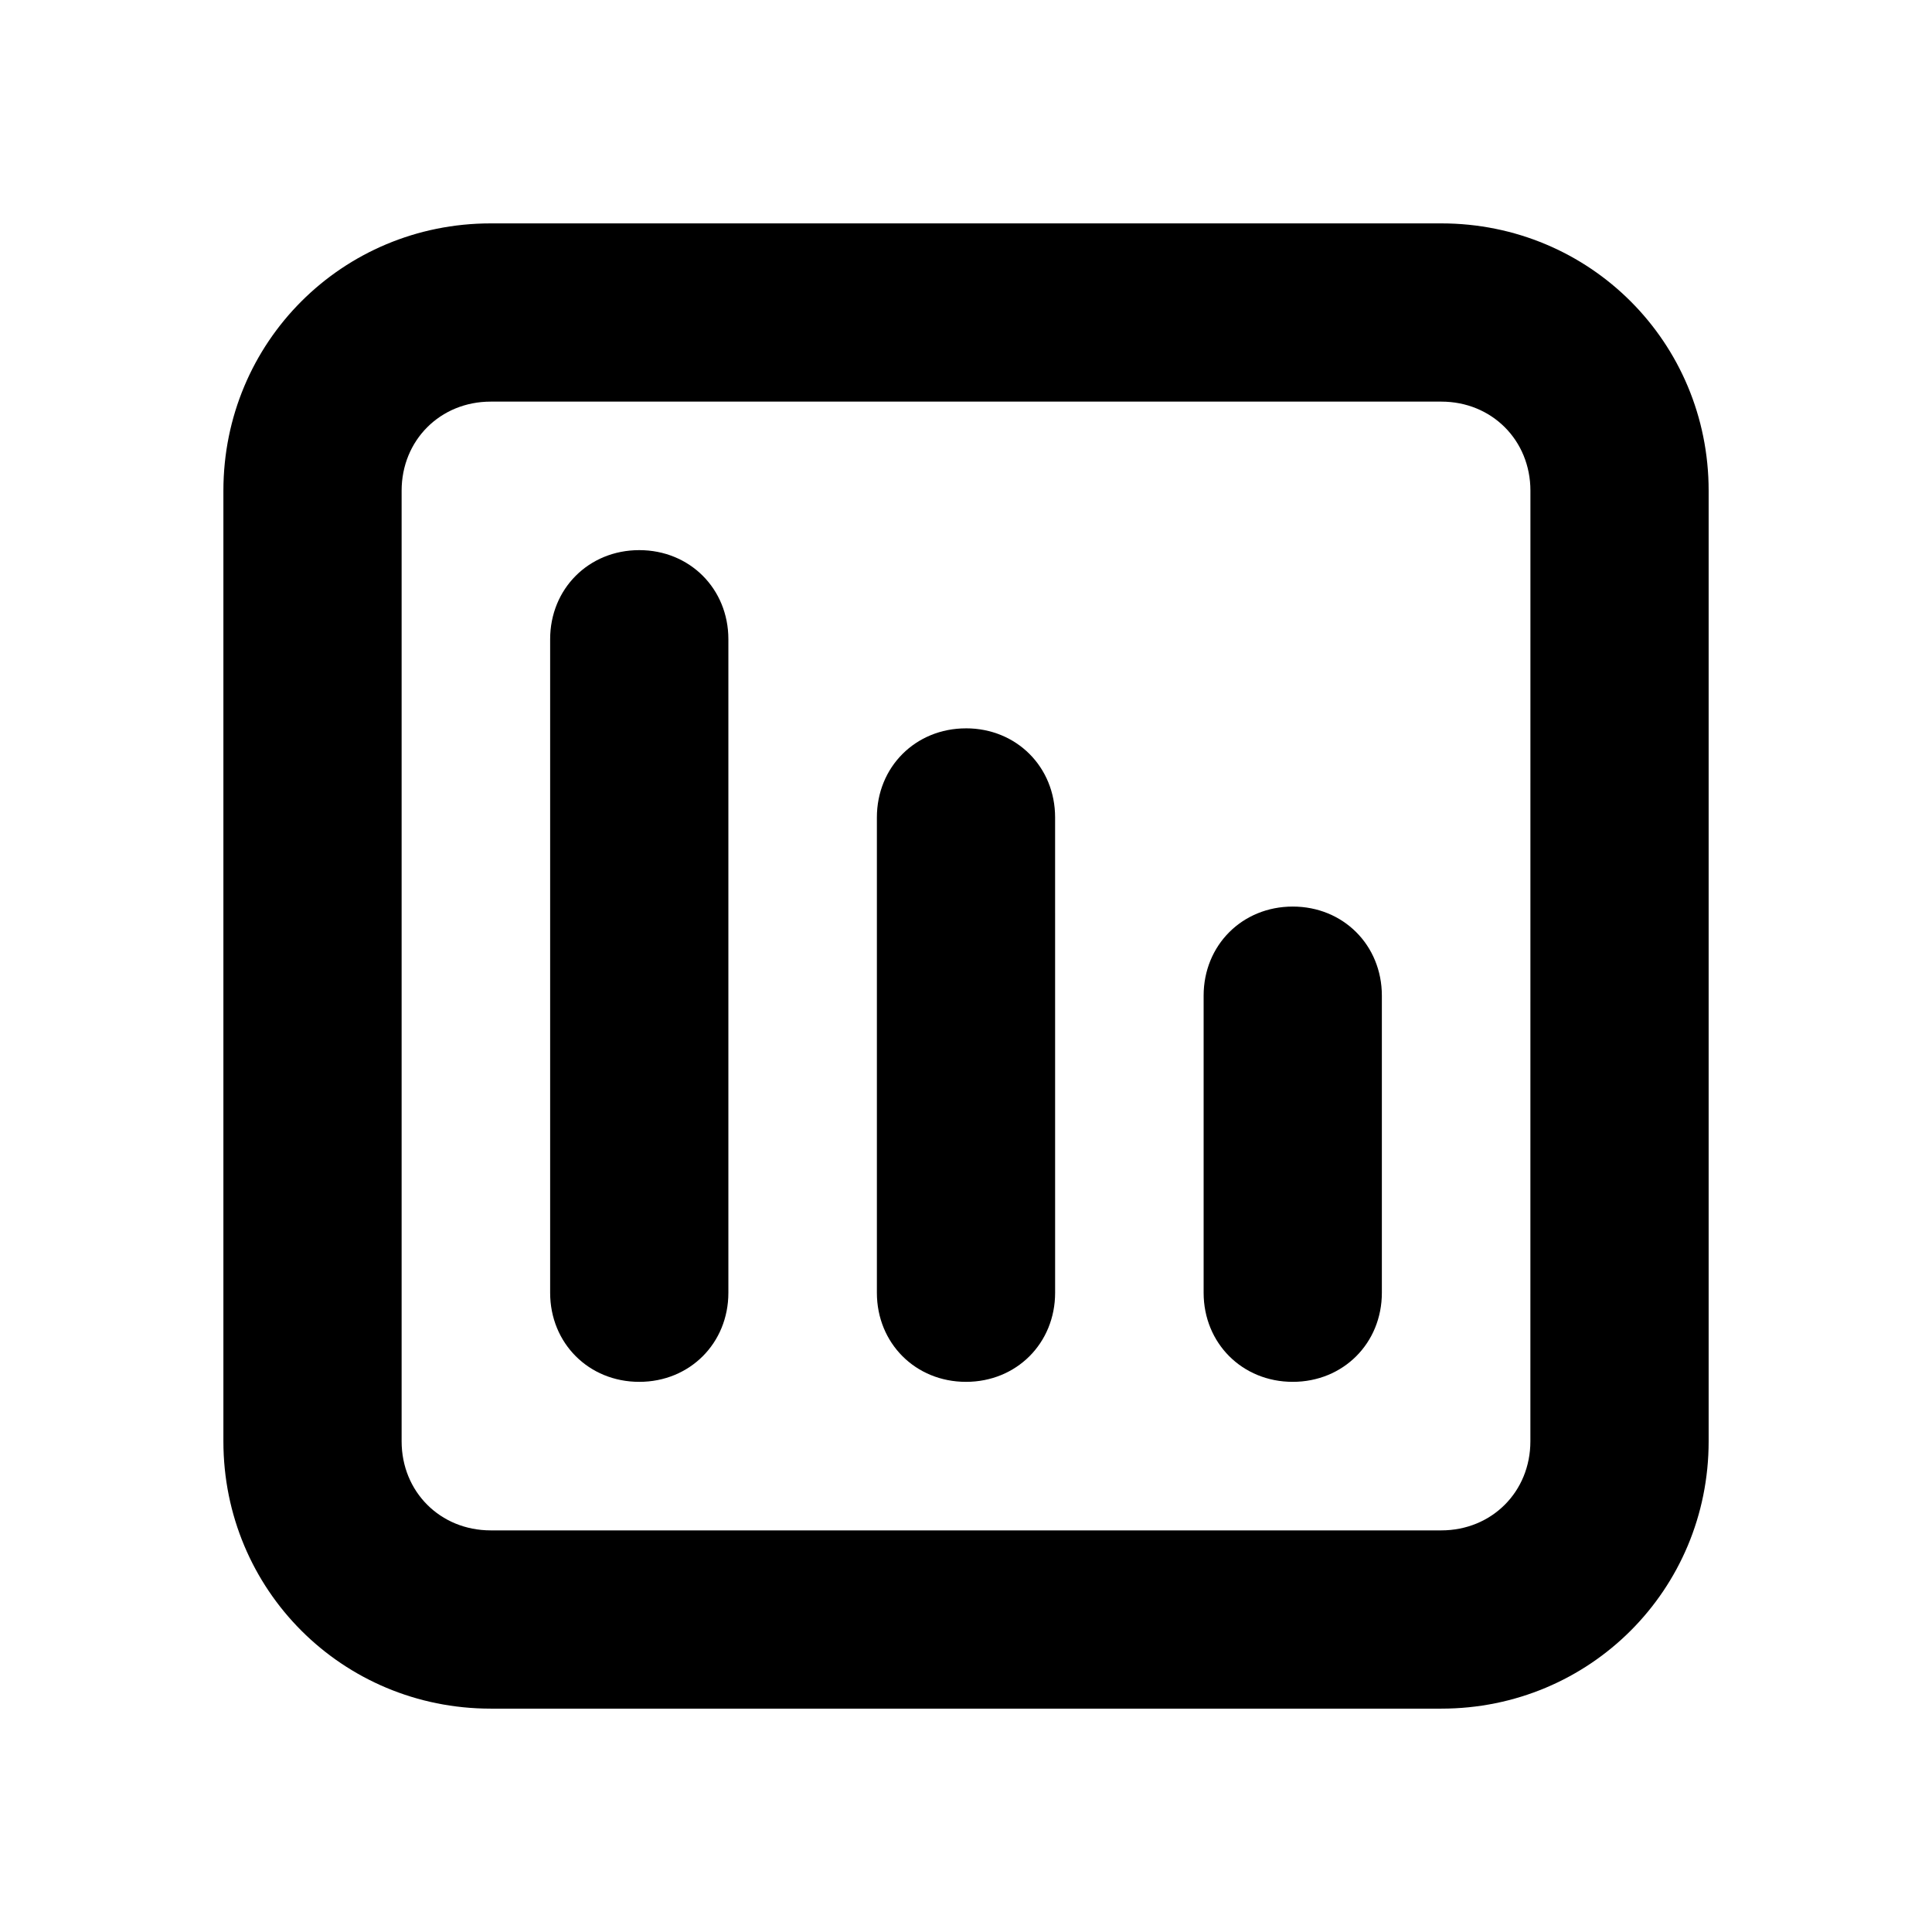
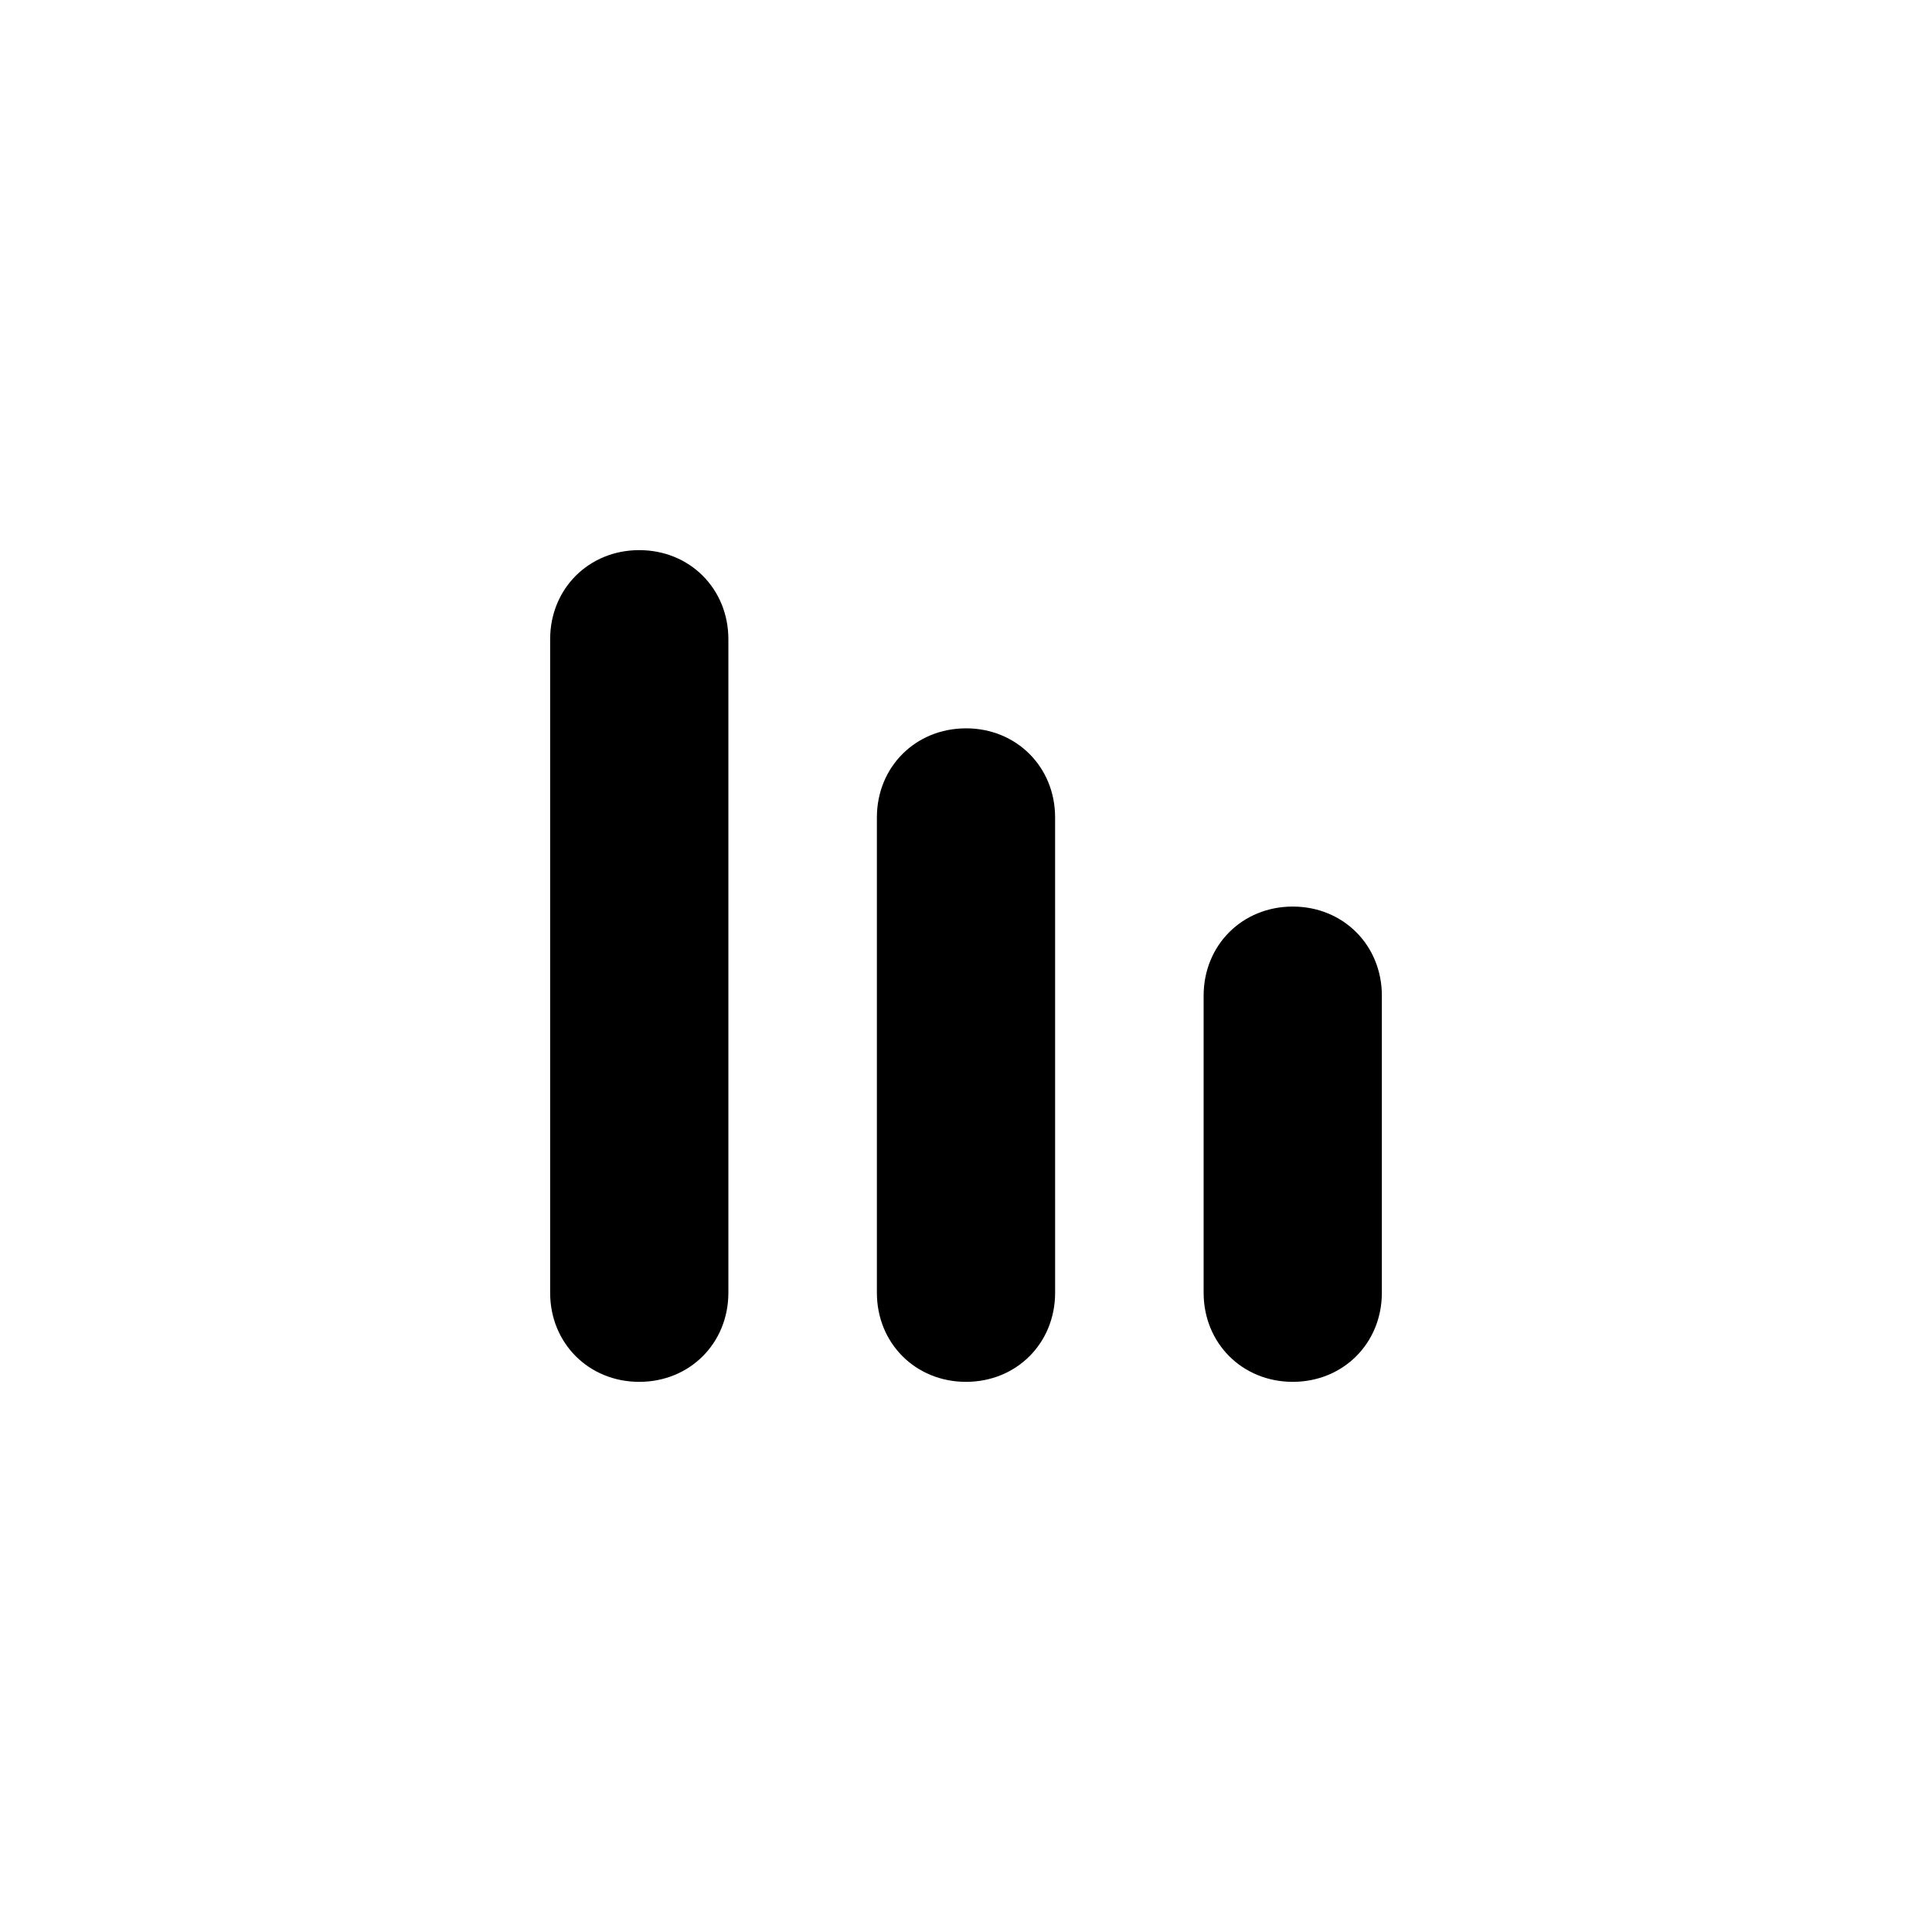
<svg xmlns="http://www.w3.org/2000/svg" fill="#000000" width="800px" height="800px" version="1.1" viewBox="144 144 512 512">
  <g>
-     <path d="m525.95 203.2h-251.9c-39.359 0-70.848 31.488-70.848 70.848v251.91c0 39.359 31.488 70.848 70.848 70.848h251.91c39.359 0 70.848-31.488 70.848-70.848v-251.91c0-39.359-31.488-70.848-70.852-70.848zm23.617 322.75c0 13.383-10.234 23.617-23.617 23.617h-251.9c-13.383 0-23.617-10.234-23.617-23.617v-251.9c0-13.383 10.234-23.617 23.617-23.617h251.91c13.383 0 23.617 10.234 23.617 23.617z" />
    <path d="m313.41 289.79c-13.383 0-23.617 10.234-23.617 23.617v173.18c0 13.383 10.234 23.617 23.617 23.617s23.617-10.234 23.617-23.617v-173.18c0-13.383-10.234-23.617-23.617-23.617z" />
    <path d="m400 337.02c-13.383 0-23.617 10.234-23.617 23.617v125.95c0 13.383 10.234 23.617 23.617 23.617s23.617-10.234 23.617-23.617l-0.004-125.96c0-13.379-10.23-23.613-23.613-23.613z" />
    <path d="m486.59 384.25c-13.383 0-23.617 10.234-23.617 23.617v78.719c0 13.383 10.234 23.617 23.617 23.617 13.383 0 23.617-10.234 23.617-23.617v-78.719c0-13.383-10.234-23.617-23.617-23.617z" />
  </g>
</svg>